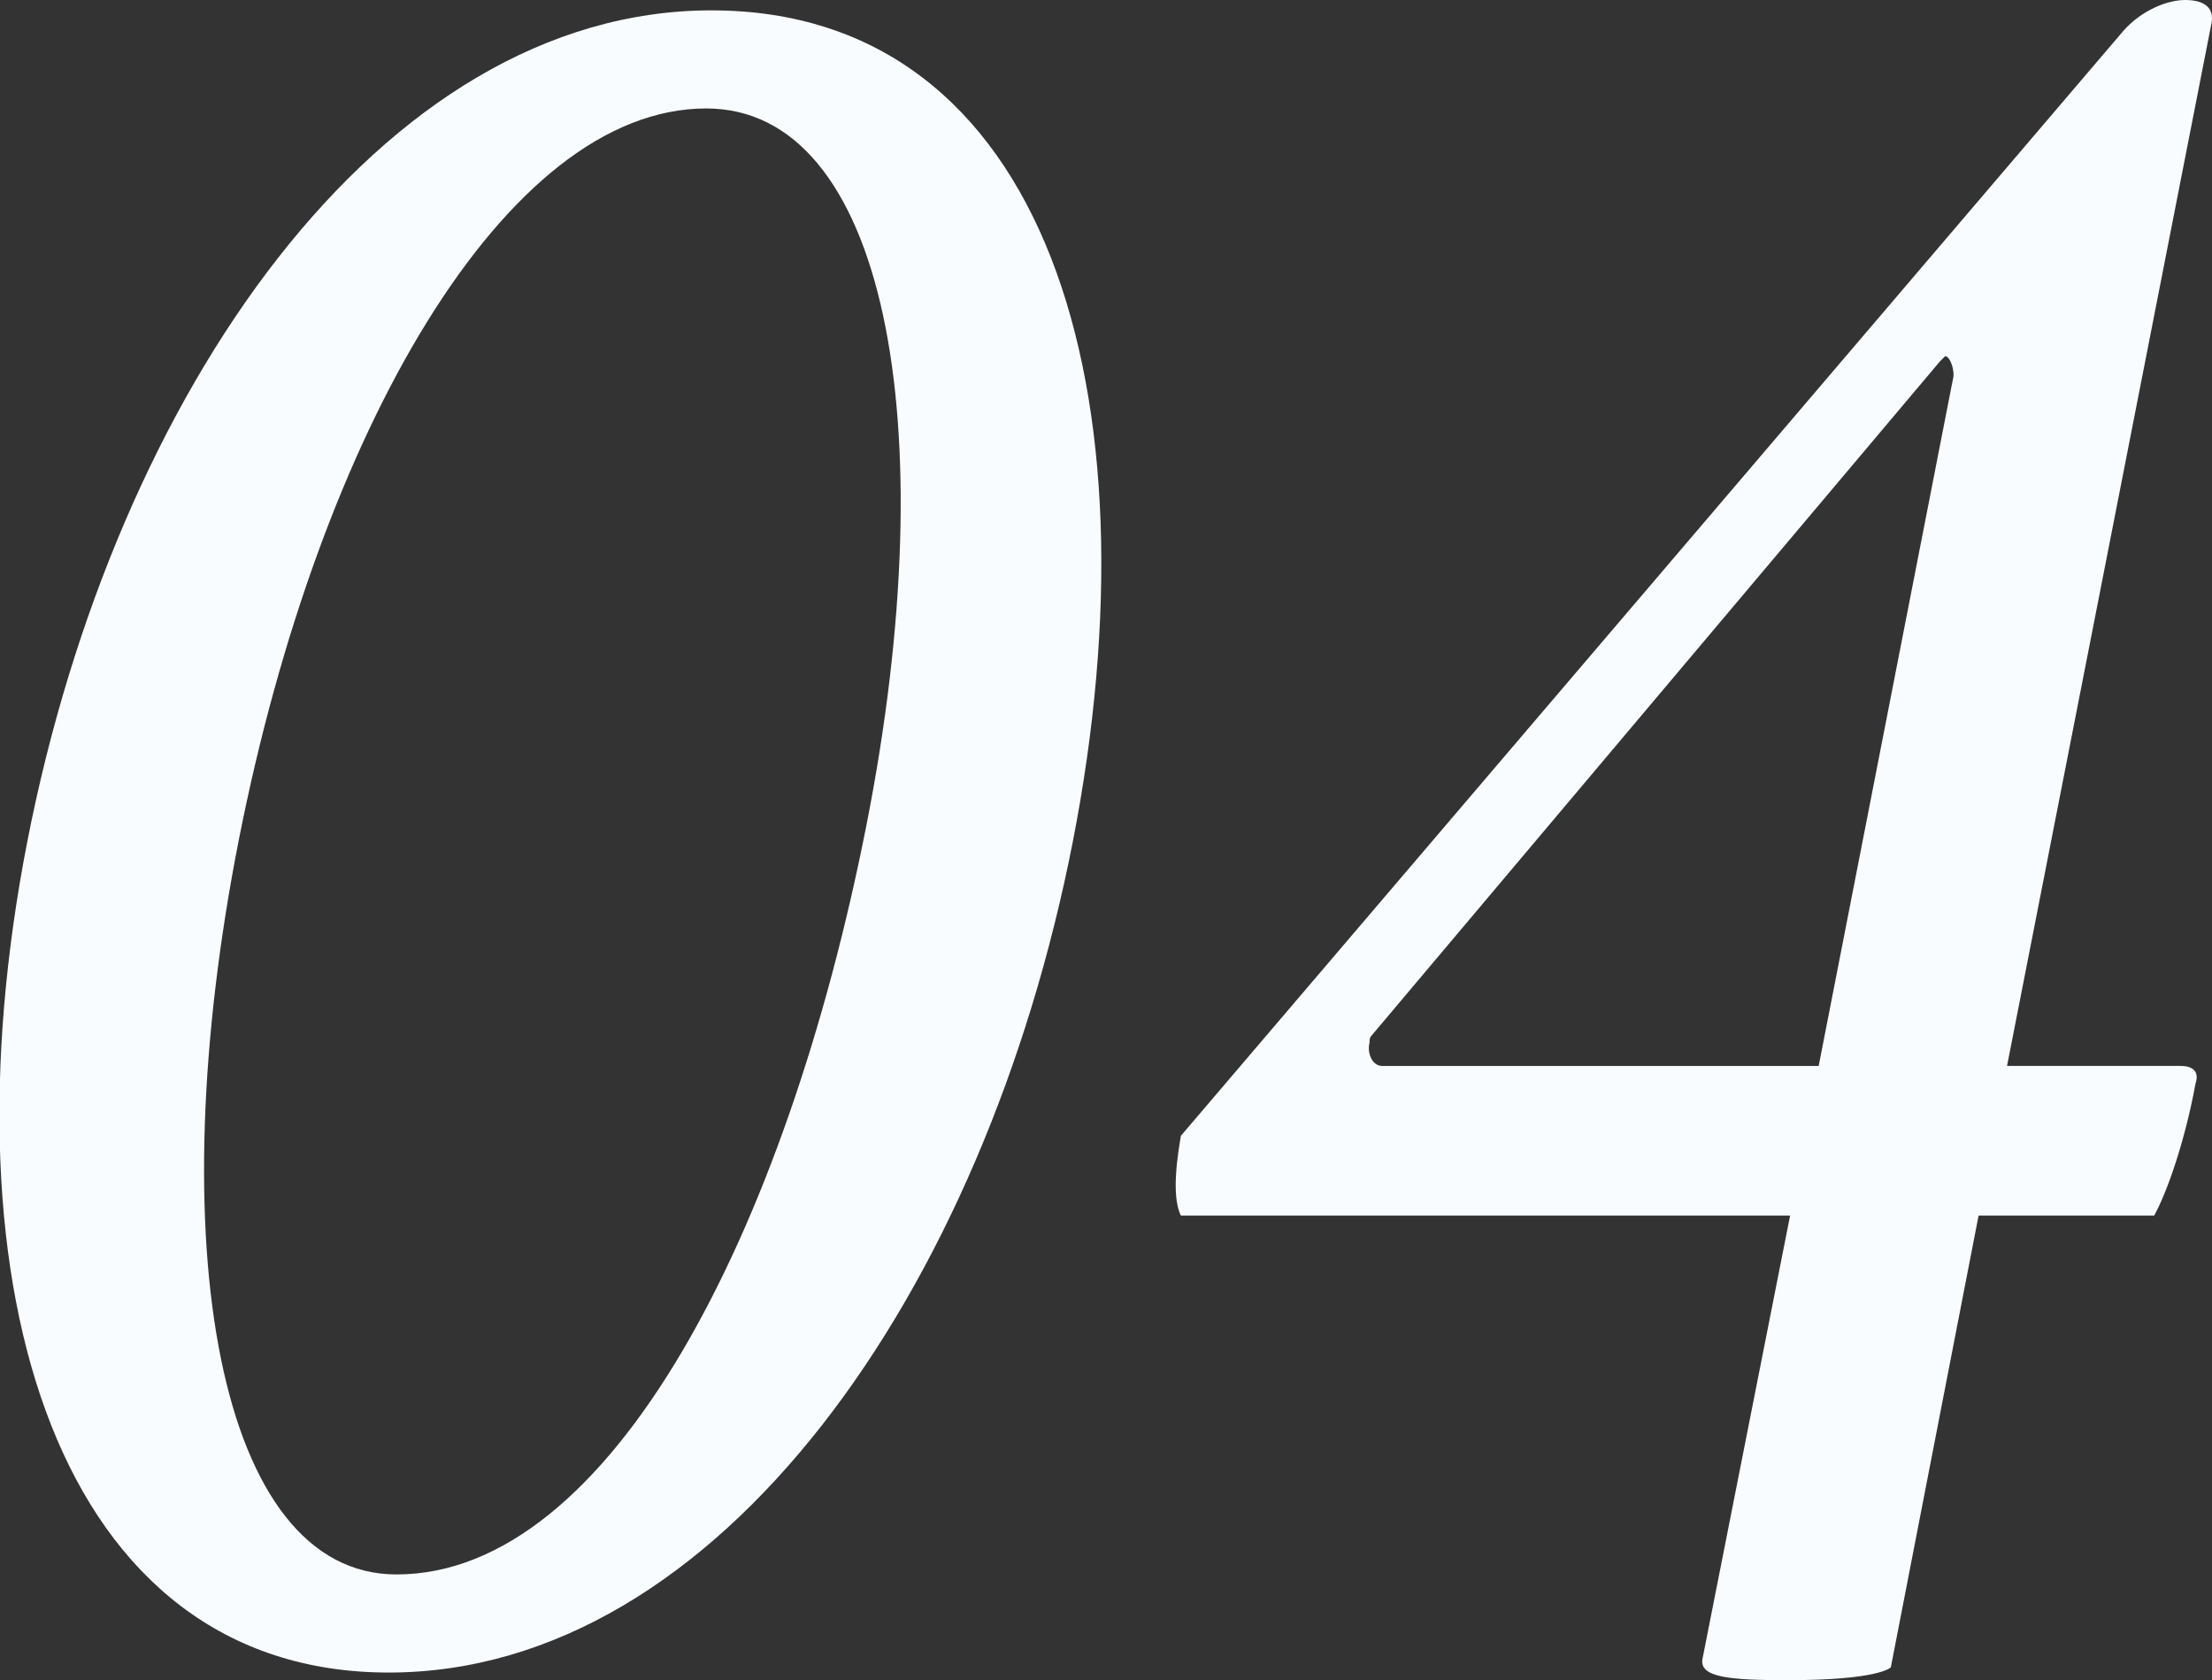
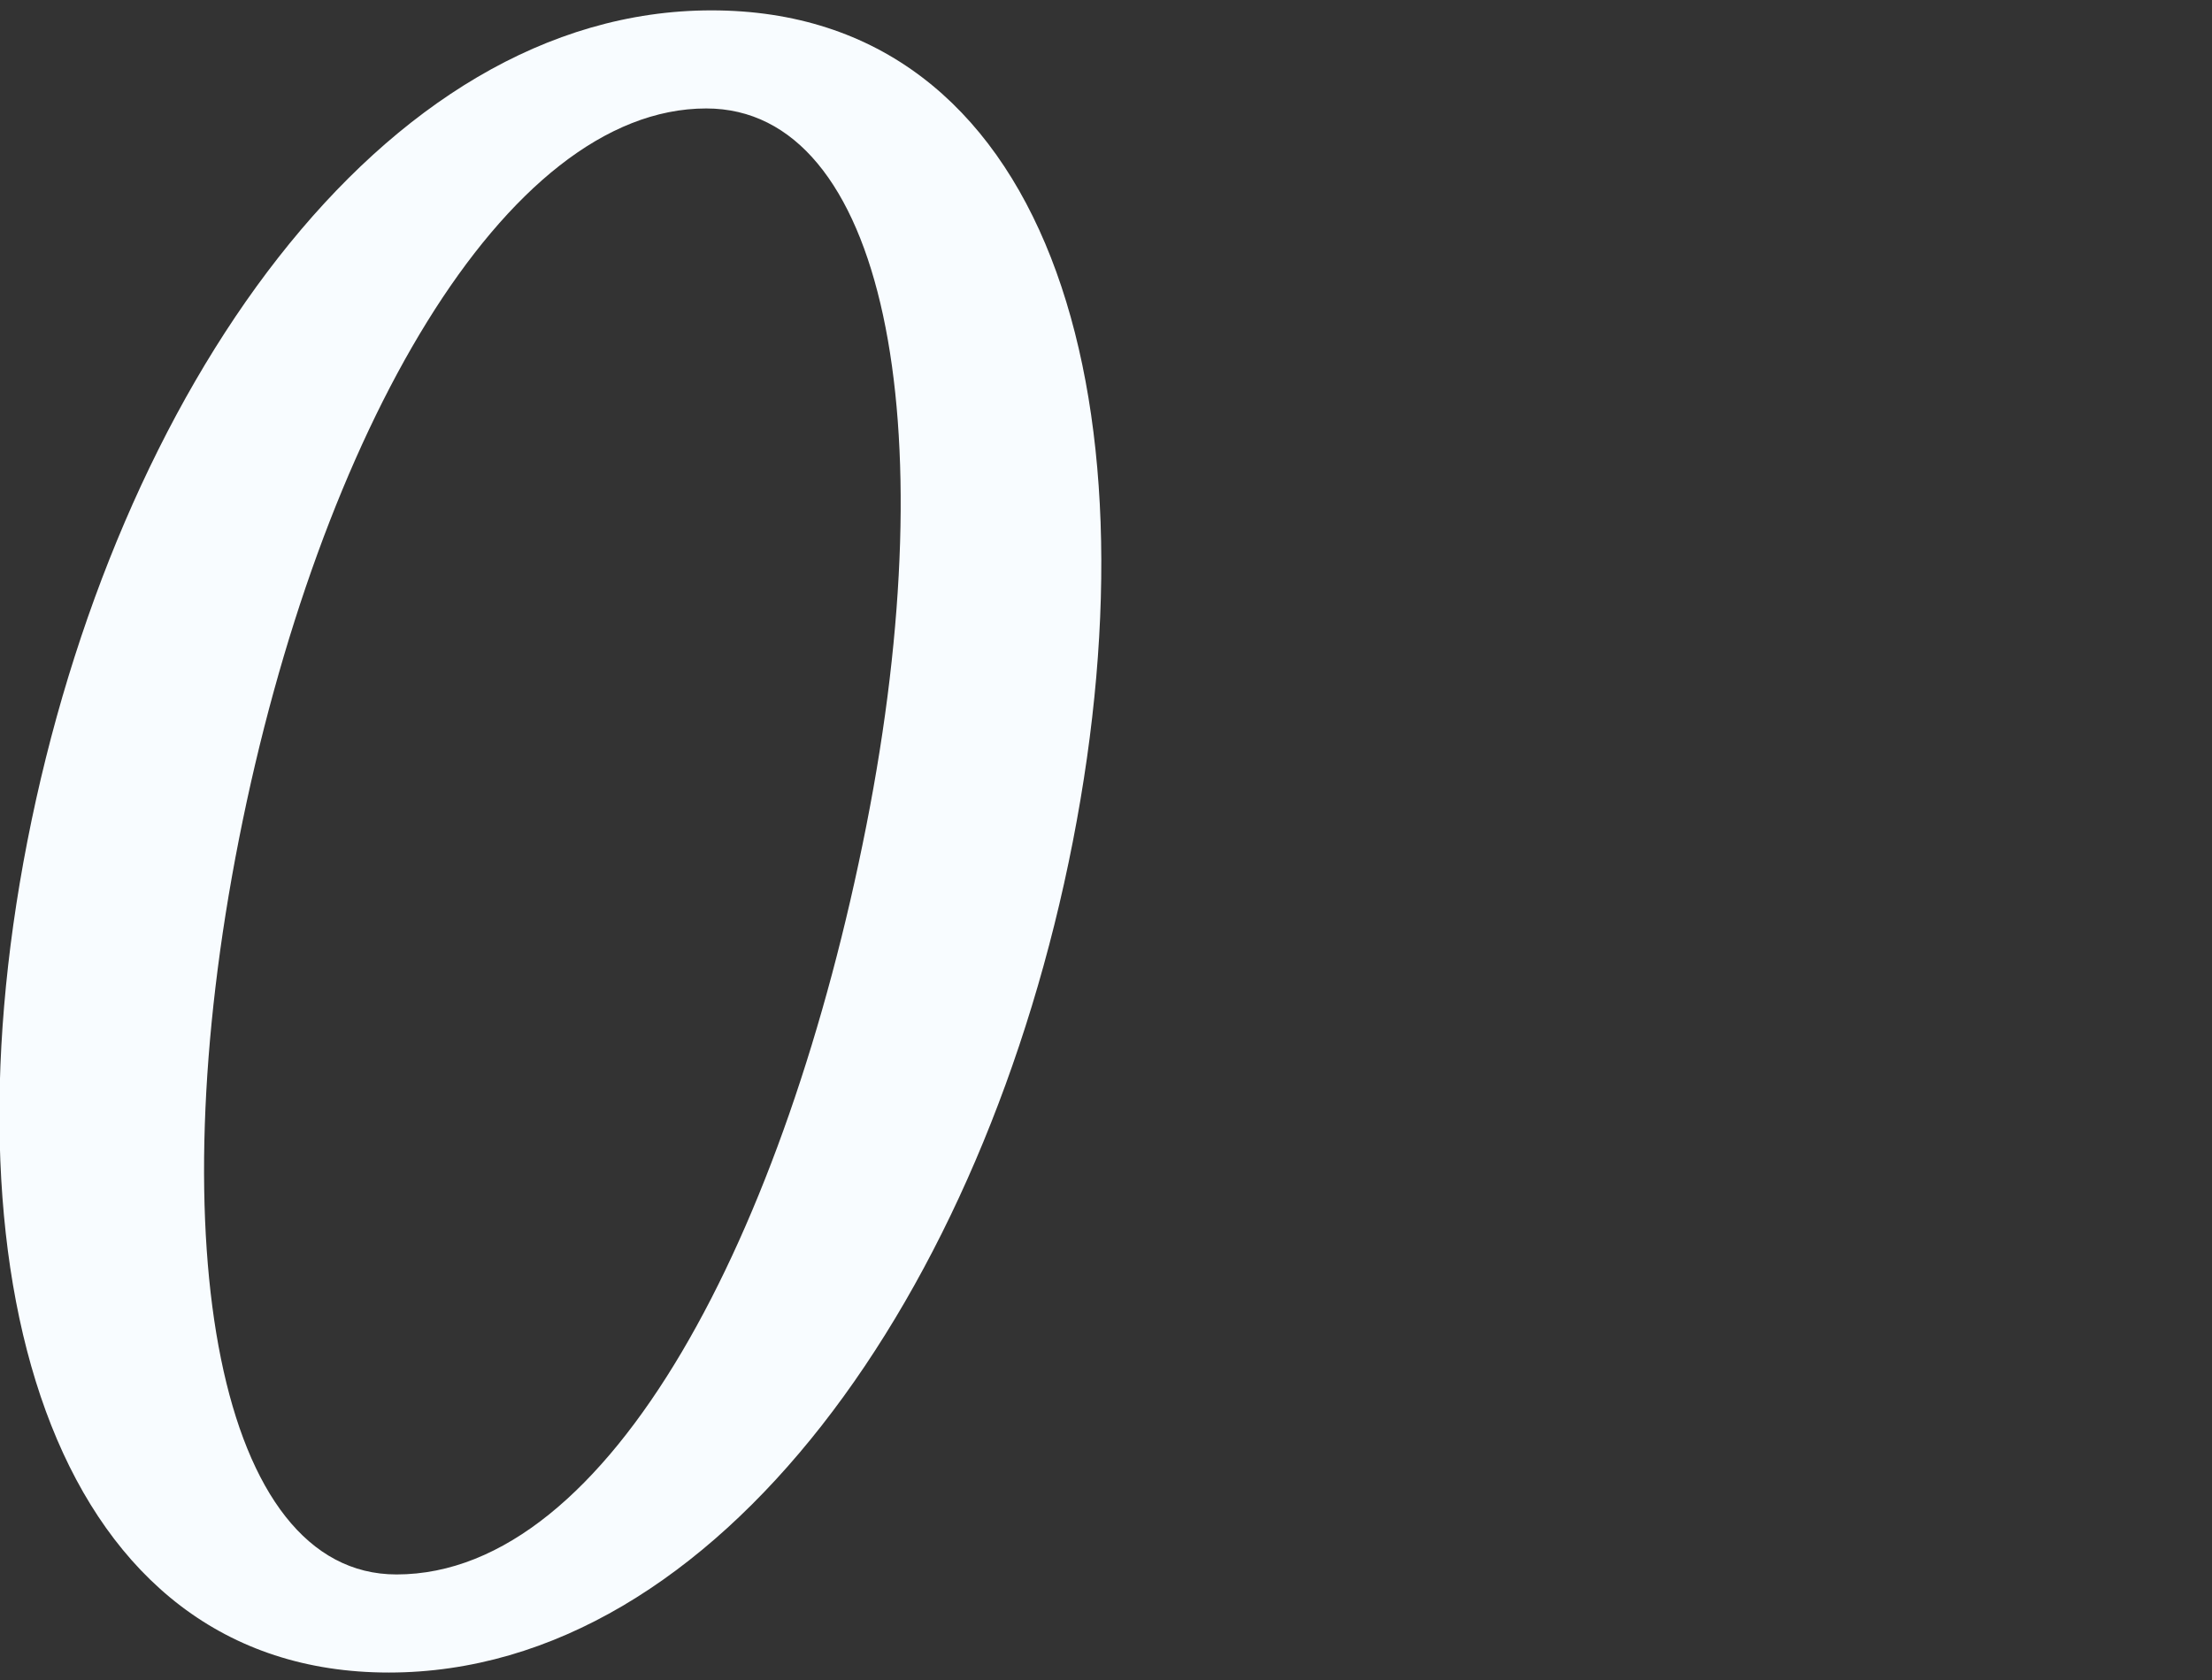
<svg xmlns="http://www.w3.org/2000/svg" id="_レイヤー_2" width="217.58" height="165.29" viewBox="0 0 217.58 165.29">
  <rect x="0" y="0" width="217.58" height="165.29" fill="#333333" stroke="none" />
  <defs>
    <style>.cls-1{fill:#f8fcff;}</style>
  </defs>
  <g id="_コンテンツ">
    <g>
      <path class="cls-1" d="M69.98,1.02c33.01,0,44.18,37.58,35.55,81.76s-34.79,81.76-67.29,81.76S-5.94,126.95,2.69,82.77,37.48,1.02,69.98,1.02Zm-30.98,153.87c21.07,0,38.34-33.77,46.21-73.63s1.78-70.59-15.74-70.59c-19.8,0-38.09,31.99-45.96,71.86s-2.03,72.36,15.49,72.36Z" />
-       <path class="cls-1" d="M116.17,111.72L208.85,3.05c1.78-2.03,4.32-3.05,6.09-3.05,1.52,0,3.05,.51,2.54,2.54l-20.06,102.32h17.01c1.78,0,1.78,1.02,1.52,1.78-1.02,5.59-2.79,10.66-4.06,12.95h-17.27l-8.63,44.43s-1.02,1.27-10.16,1.27c-5.59,0-8.63-.25-8.38-2.03l8.63-43.67h-59.92c-1.02-2.03-.25-6.35,0-7.87ZM191.33,35.04l-.51,.51-55.86,66.27c-.25,.25-.25,.51-.25,.76-.25,1.02,.25,2.29,1.27,2.29h42.91l13.2-67.54c.25-.76-.25-2.29-.76-2.29Z" />
    </g>
  </g>
</svg>